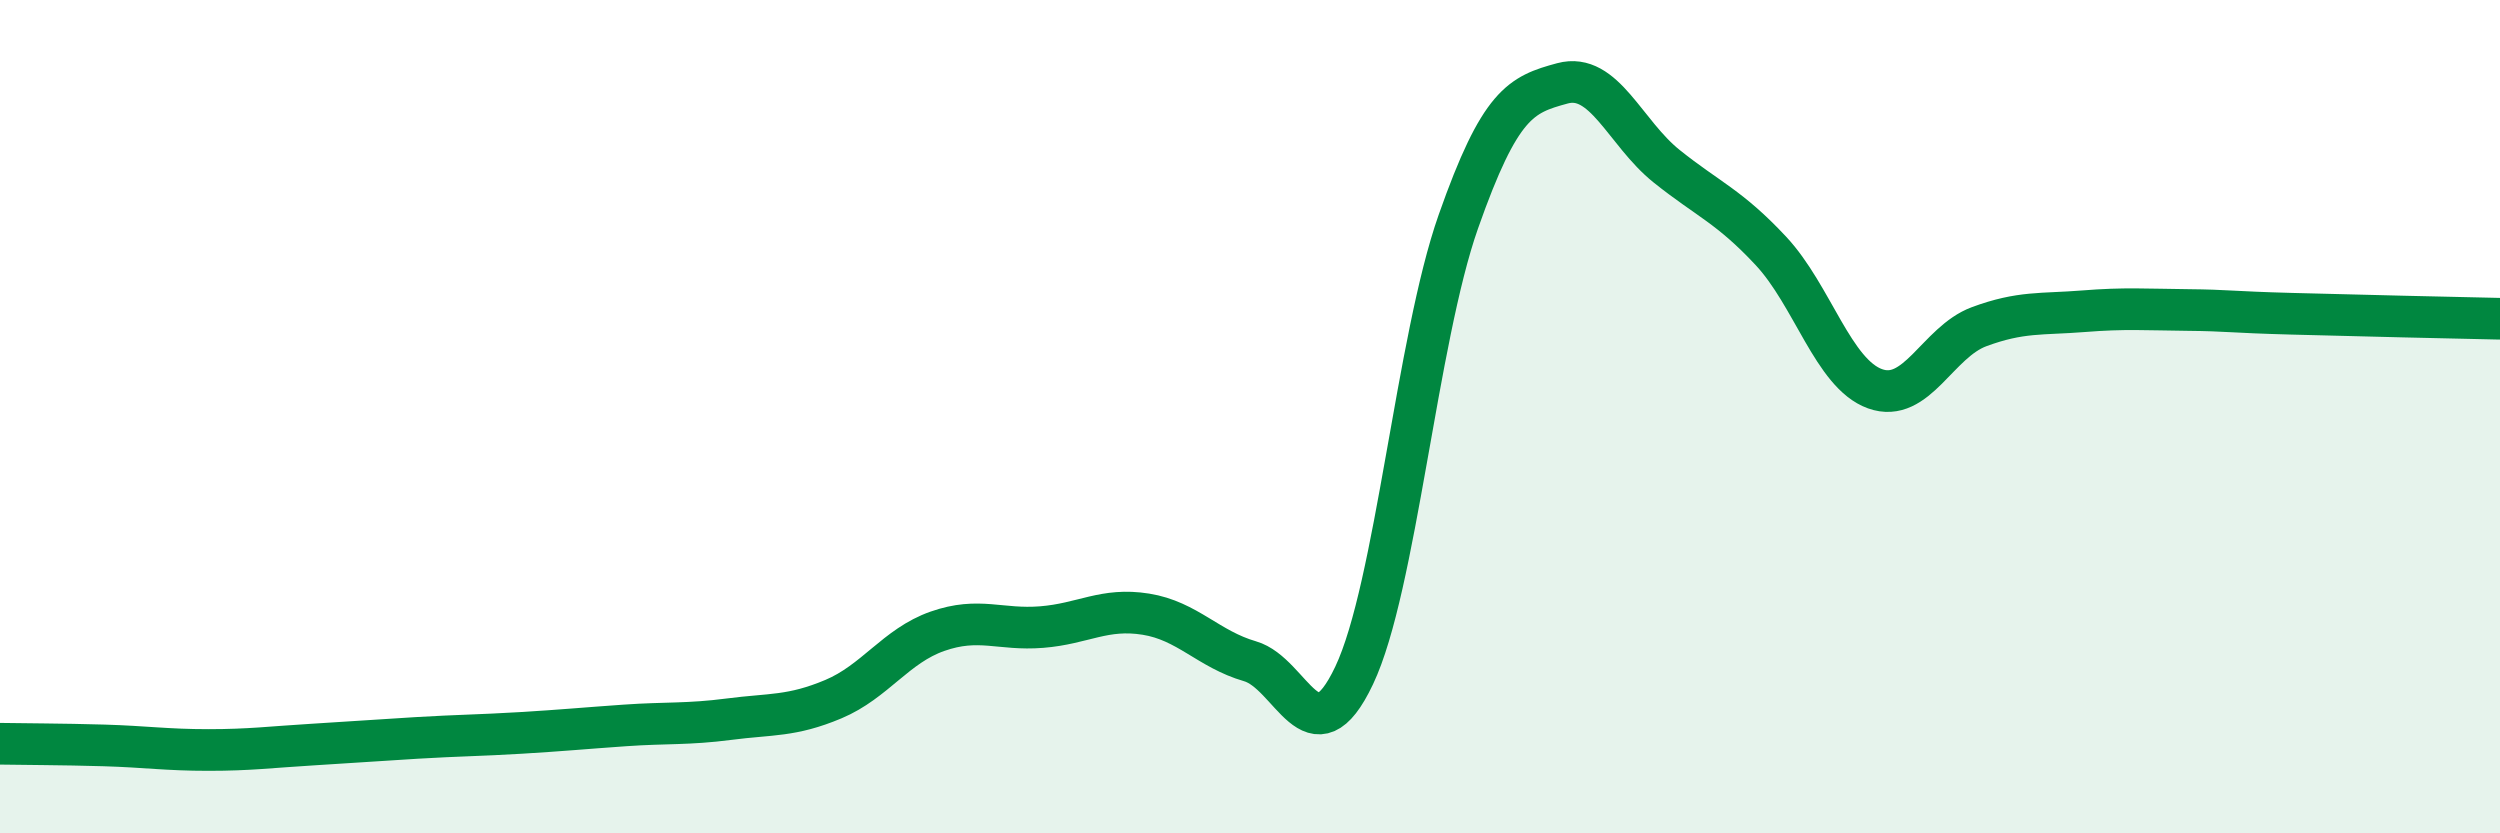
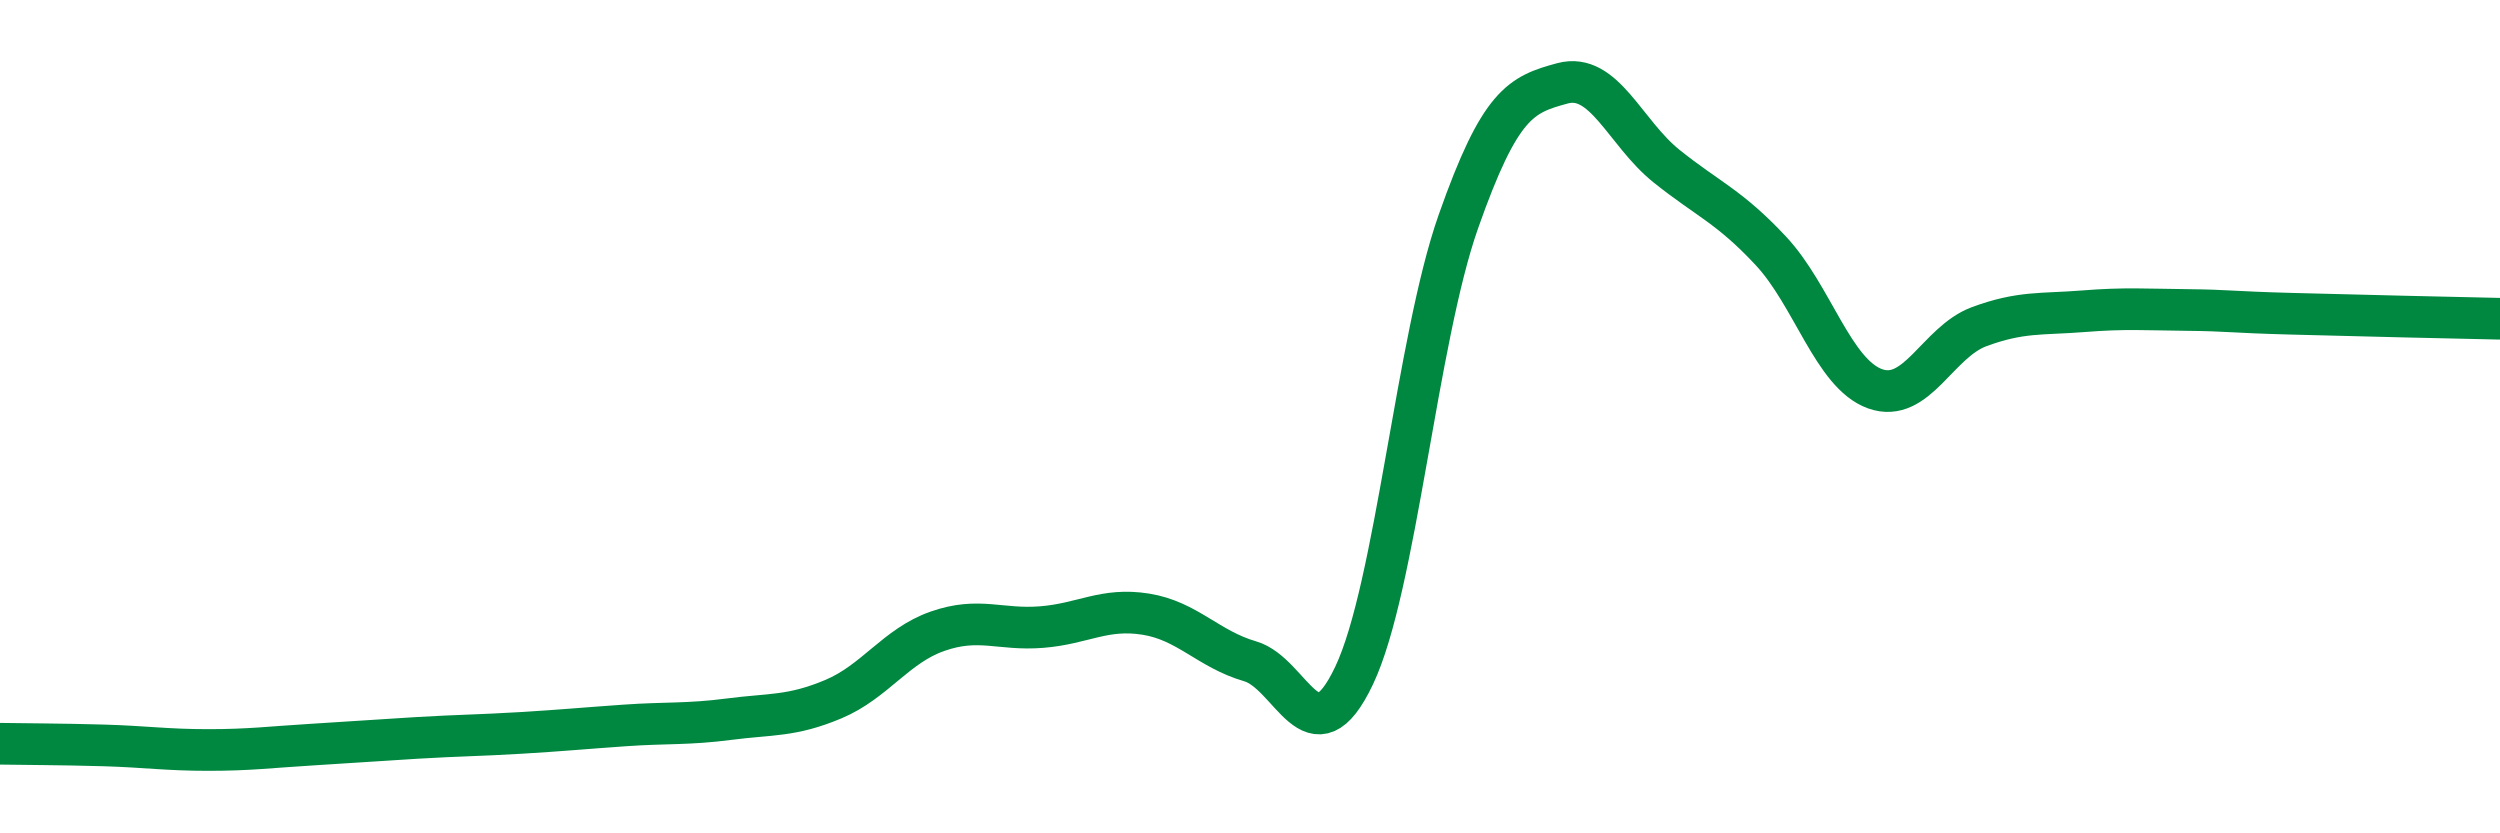
<svg xmlns="http://www.w3.org/2000/svg" width="60" height="20" viewBox="0 0 60 20">
-   <path d="M 0,17.85 C 0.5,17.86 1.5,17.86 2.5,17.89 C 3.5,17.92 4,18 5,18 C 6,18 6.5,17.93 7.5,17.87 C 8.5,17.81 9,17.77 10,17.71 C 11,17.65 11.5,17.65 12.5,17.59 C 13.5,17.53 14,17.48 15,17.41 C 16,17.34 16.5,17.39 17.5,17.26 C 18.5,17.13 19,17.2 20,16.78 C 21,16.36 21.5,15.5 22.5,15.15 C 23.5,14.8 24,15.13 25,15.05 C 26,14.97 26.5,14.58 27.5,14.74 C 28.5,14.9 29,15.58 30,15.87 C 31,16.16 31.5,18.32 32.5,16.21 C 33.5,14.1 34,8.16 35,5.32 C 36,2.48 36.5,2.27 37.5,2 C 38.5,1.73 39,3.19 40,3.99 C 41,4.79 41.5,4.95 42.5,6.02 C 43.5,7.09 44,8.97 45,9.33 C 46,9.69 46.5,8.21 47.5,7.84 C 48.5,7.47 49,7.55 50,7.47 C 51,7.39 51.5,7.43 52.5,7.44 C 53.5,7.45 53.5,7.49 55,7.53 C 56.5,7.57 59,7.63 60,7.65L60 20L0 20Z" fill="#008740" opacity="0.1" stroke-linecap="round" stroke-linejoin="round" />
  <path d="M 0,17.85 C 0.5,17.86 1.5,17.86 2.5,17.89 C 3.5,17.92 4,18 5,18 C 6,18 6.5,17.93 7.5,17.87 C 8.5,17.81 9,17.77 10,17.71 C 11,17.65 11.5,17.65 12.5,17.59 C 13.5,17.53 14,17.48 15,17.41 C 16,17.34 16.5,17.39 17.5,17.26 C 18.5,17.13 19,17.2 20,16.78 C 21,16.36 21.5,15.5 22.5,15.15 C 23.5,14.8 24,15.13 25,15.05 C 26,14.97 26.5,14.58 27.5,14.74 C 28.5,14.9 29,15.58 30,15.87 C 31,16.16 31.5,18.32 32.5,16.21 C 33.5,14.1 34,8.16 35,5.32 C 36,2.48 36.5,2.27 37.5,2 C 38.5,1.73 39,3.19 40,3.99 C 41,4.79 41.5,4.95 42.5,6.02 C 43.5,7.09 44,8.97 45,9.33 C 46,9.69 46.5,8.21 47.5,7.84 C 48.5,7.47 49,7.55 50,7.47 C 51,7.39 51.5,7.43 52.5,7.44 C 53.5,7.45 53.5,7.49 55,7.53 C 56.5,7.57 59,7.63 60,7.65" stroke="#008740" stroke-width="1" fill="none" stroke-linecap="round" stroke-linejoin="round" />
</svg>